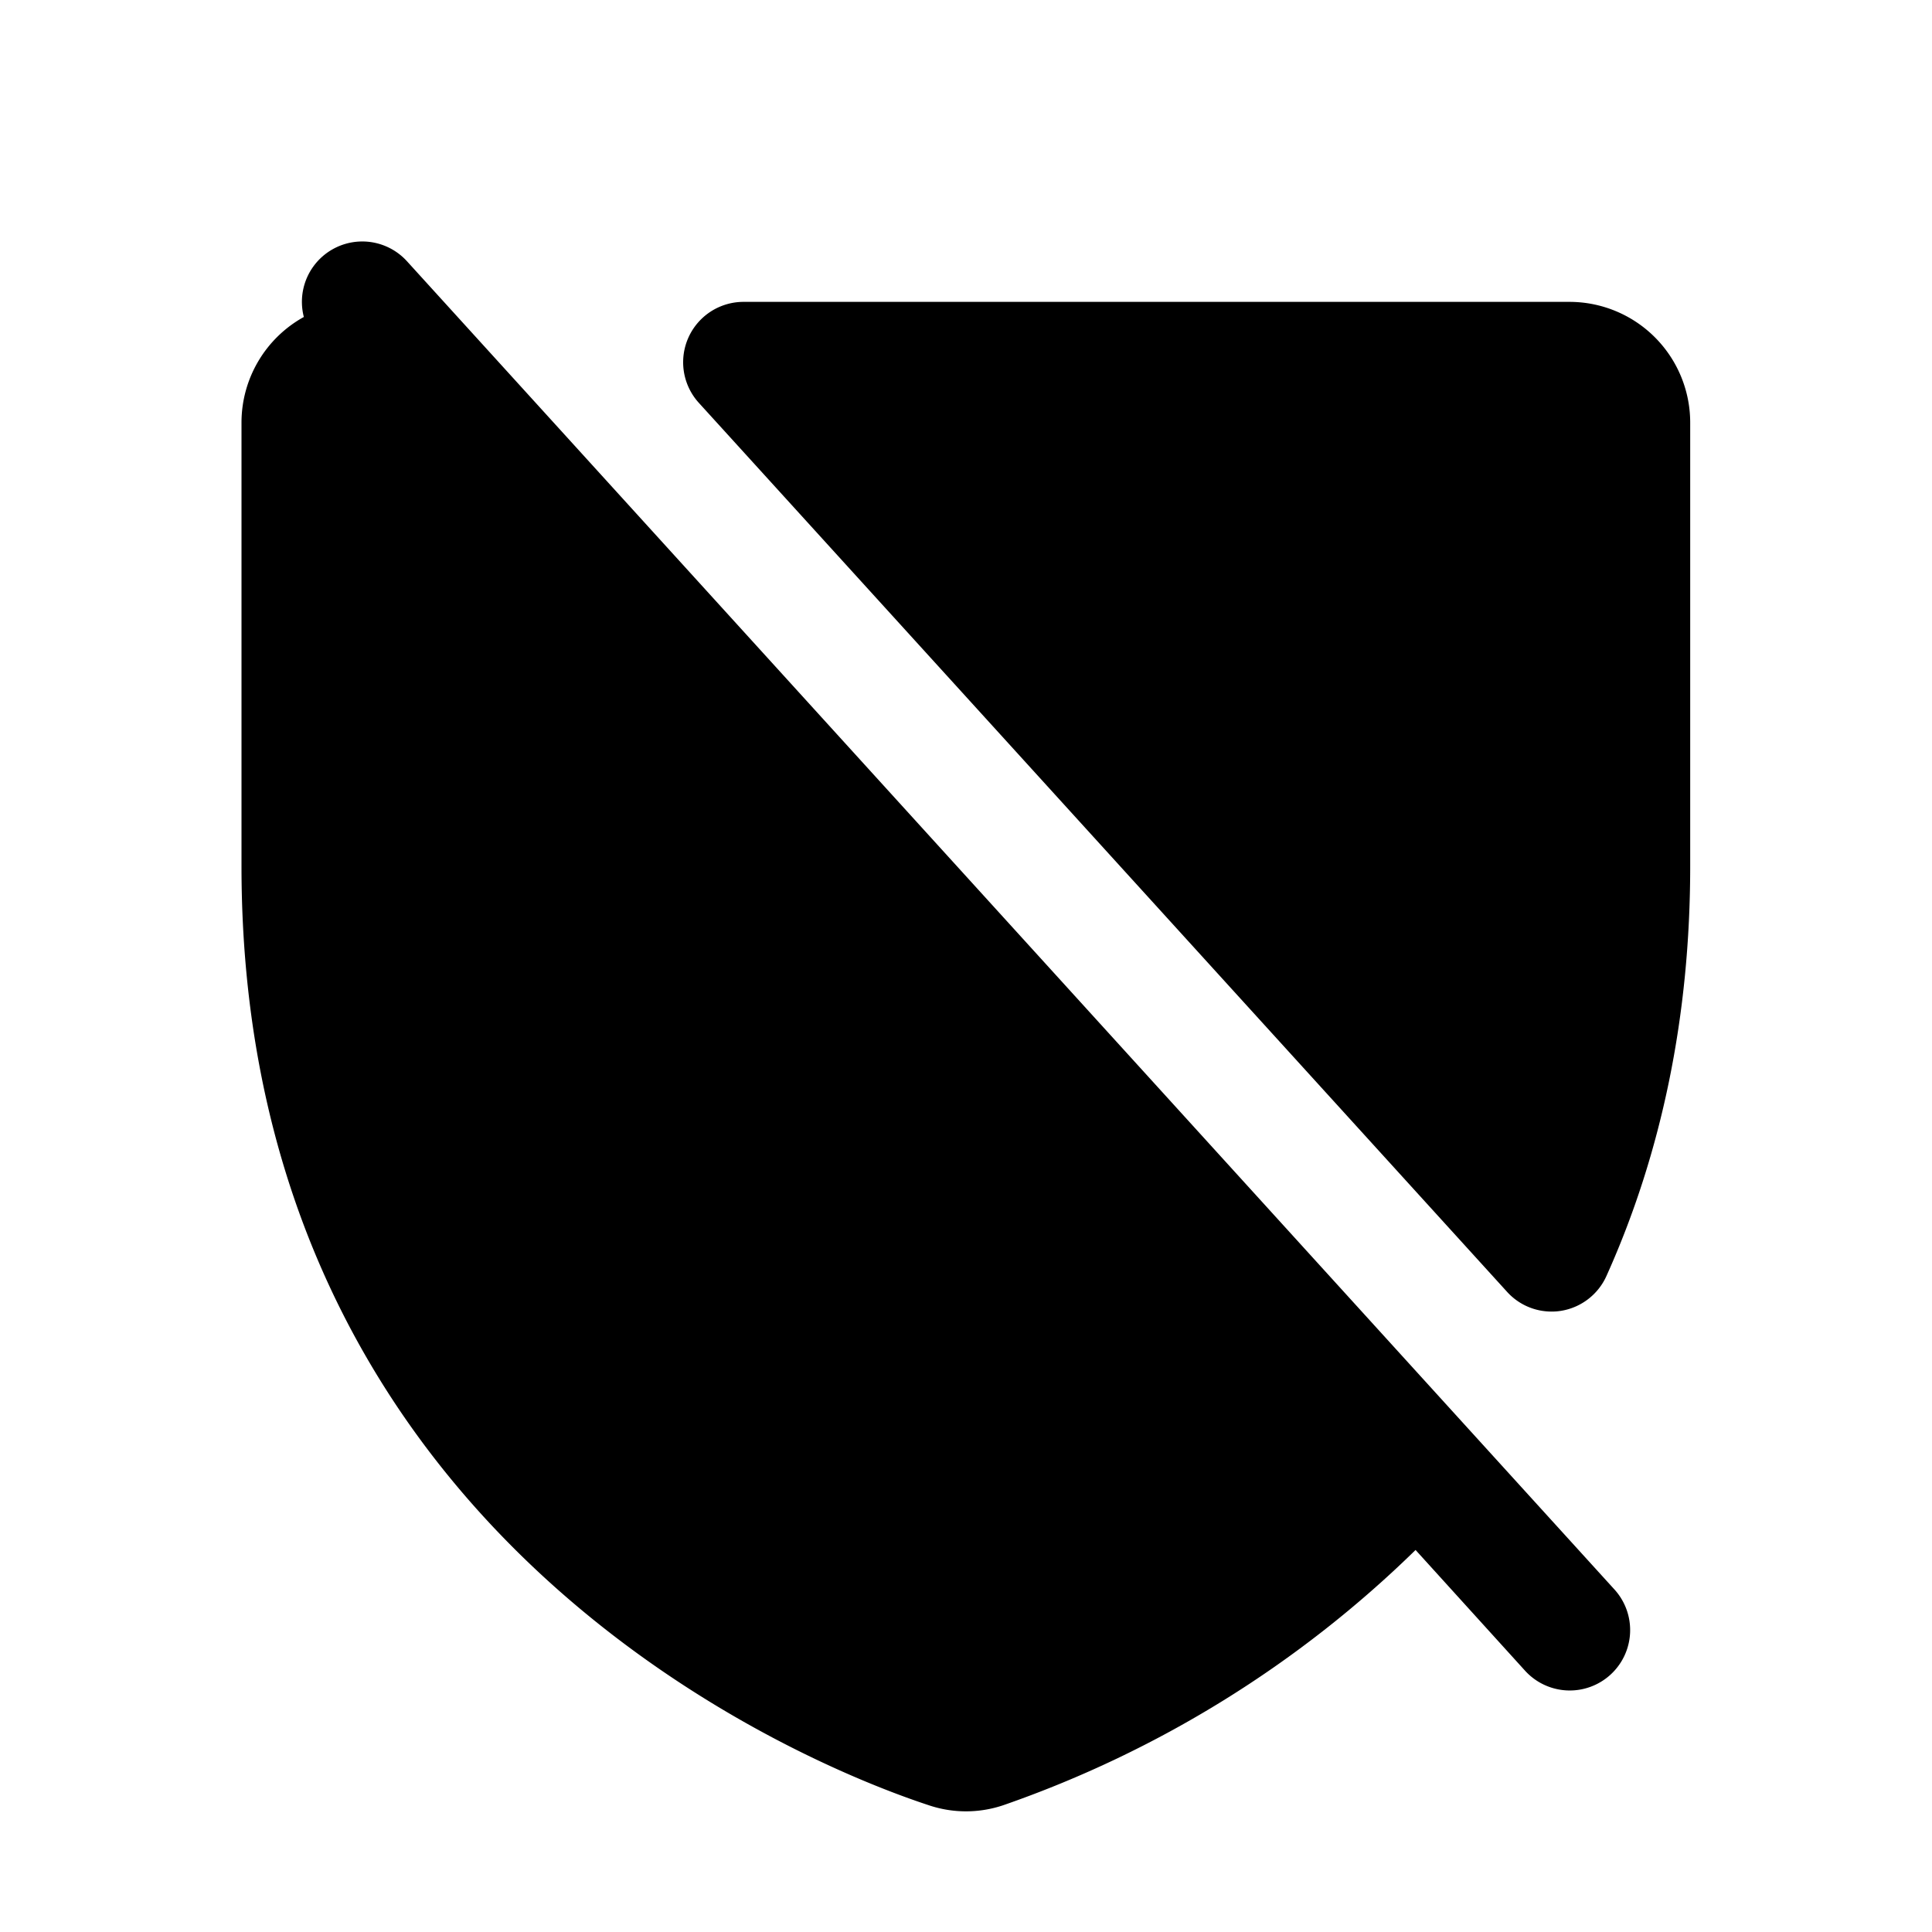
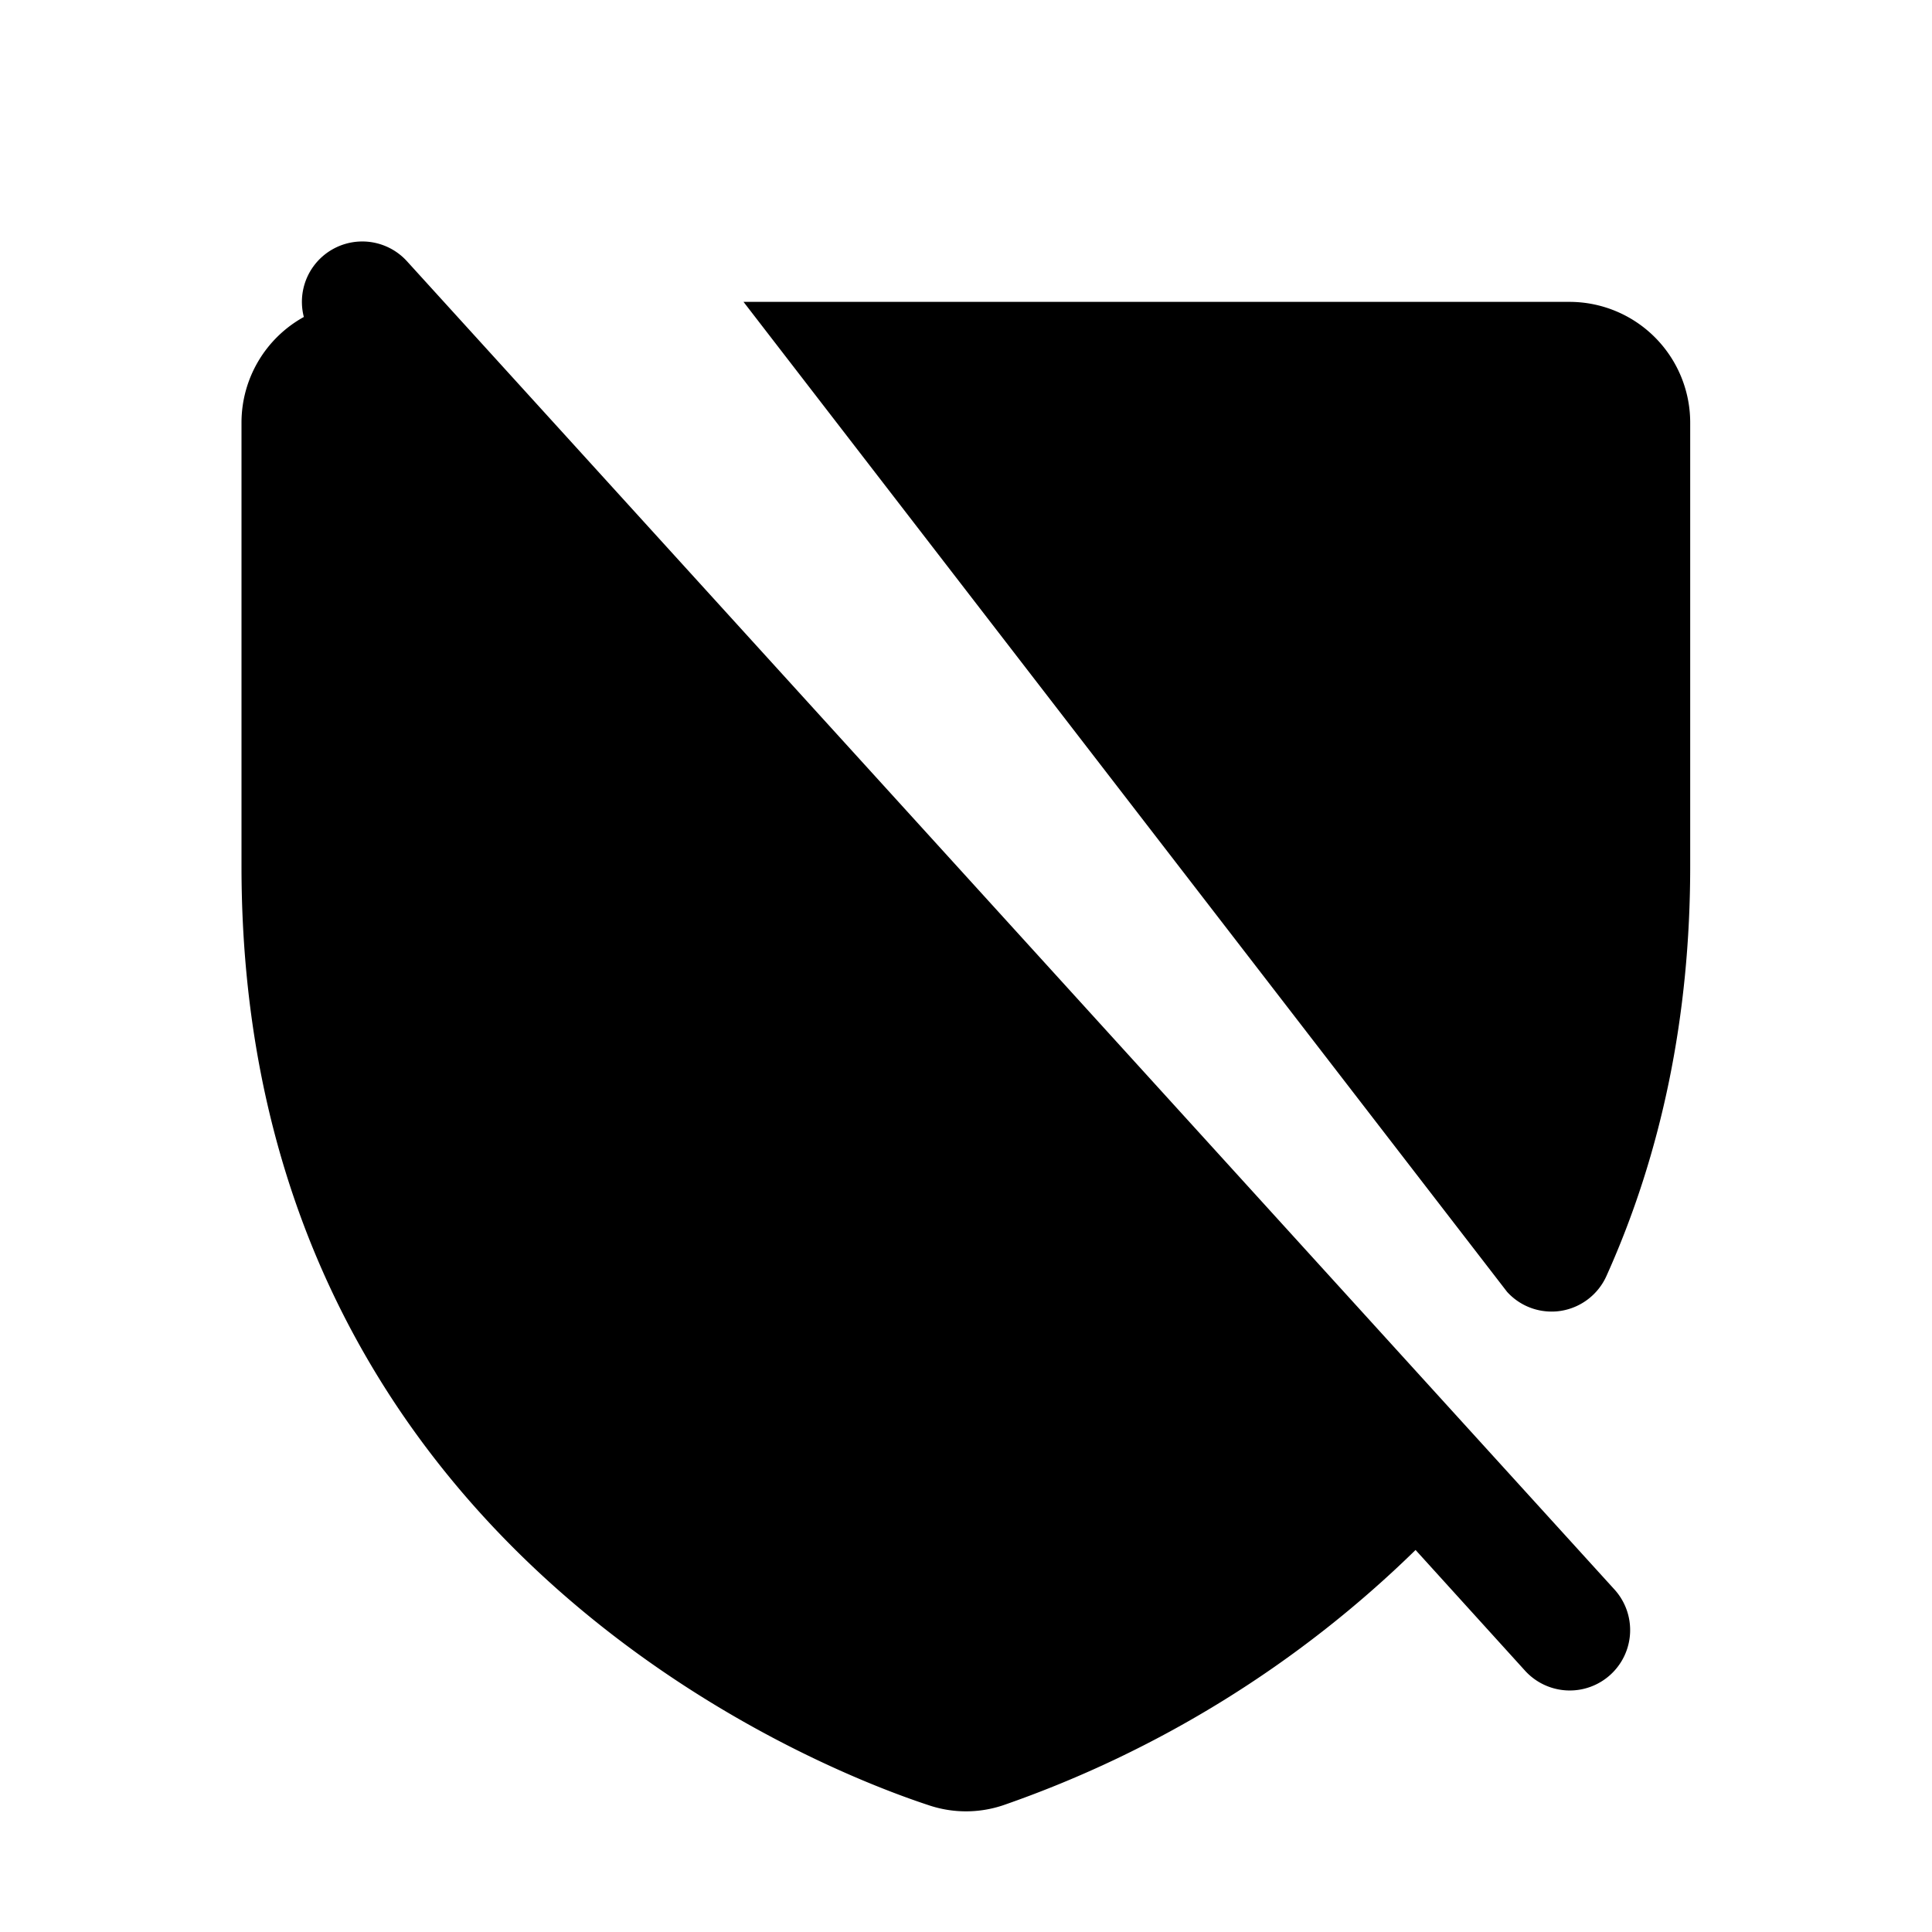
<svg xmlns="http://www.w3.org/2000/svg" viewBox="0 0 256 256" fill="currentColor">
-   <path d="M213.92,210.61a8,8,0,1,1-11.84,10.77l-14.51-16A147.19,147.19,0,0,1,133,239.18a15.44,15.44,0,0,1-10,0c-15.2-5-91-34.76-91-124.38V56a16,16,0,0,1,8.26-14,8,8,0,0,1,13.66-7.39ZM208,40H98.52A8,8,0,0,0,92.6,53.38L199.69,171.17a7.94,7.94,0,0,0,5.91,2.62,7.64,7.64,0,0,0,1.26-.1,8,8,0,0,0,6-4.61c7.37-16.36,11.1-34.62,11.1-54.29V56A16,16,0,0,0,208,40Z" />
+   <path d="M213.92,210.61a8,8,0,1,1-11.84,10.77l-14.51-16A147.19,147.19,0,0,1,133,239.18a15.44,15.44,0,0,1-10,0c-15.2-5-91-34.76-91-124.38V56a16,16,0,0,1,8.26-14,8,8,0,0,1,13.66-7.39ZM208,40H98.52L199.69,171.17a7.94,7.94,0,0,0,5.91,2.62,7.64,7.64,0,0,0,1.26-.1,8,8,0,0,0,6-4.61c7.37-16.36,11.1-34.62,11.1-54.29V56A16,16,0,0,0,208,40Z" />
</svg>